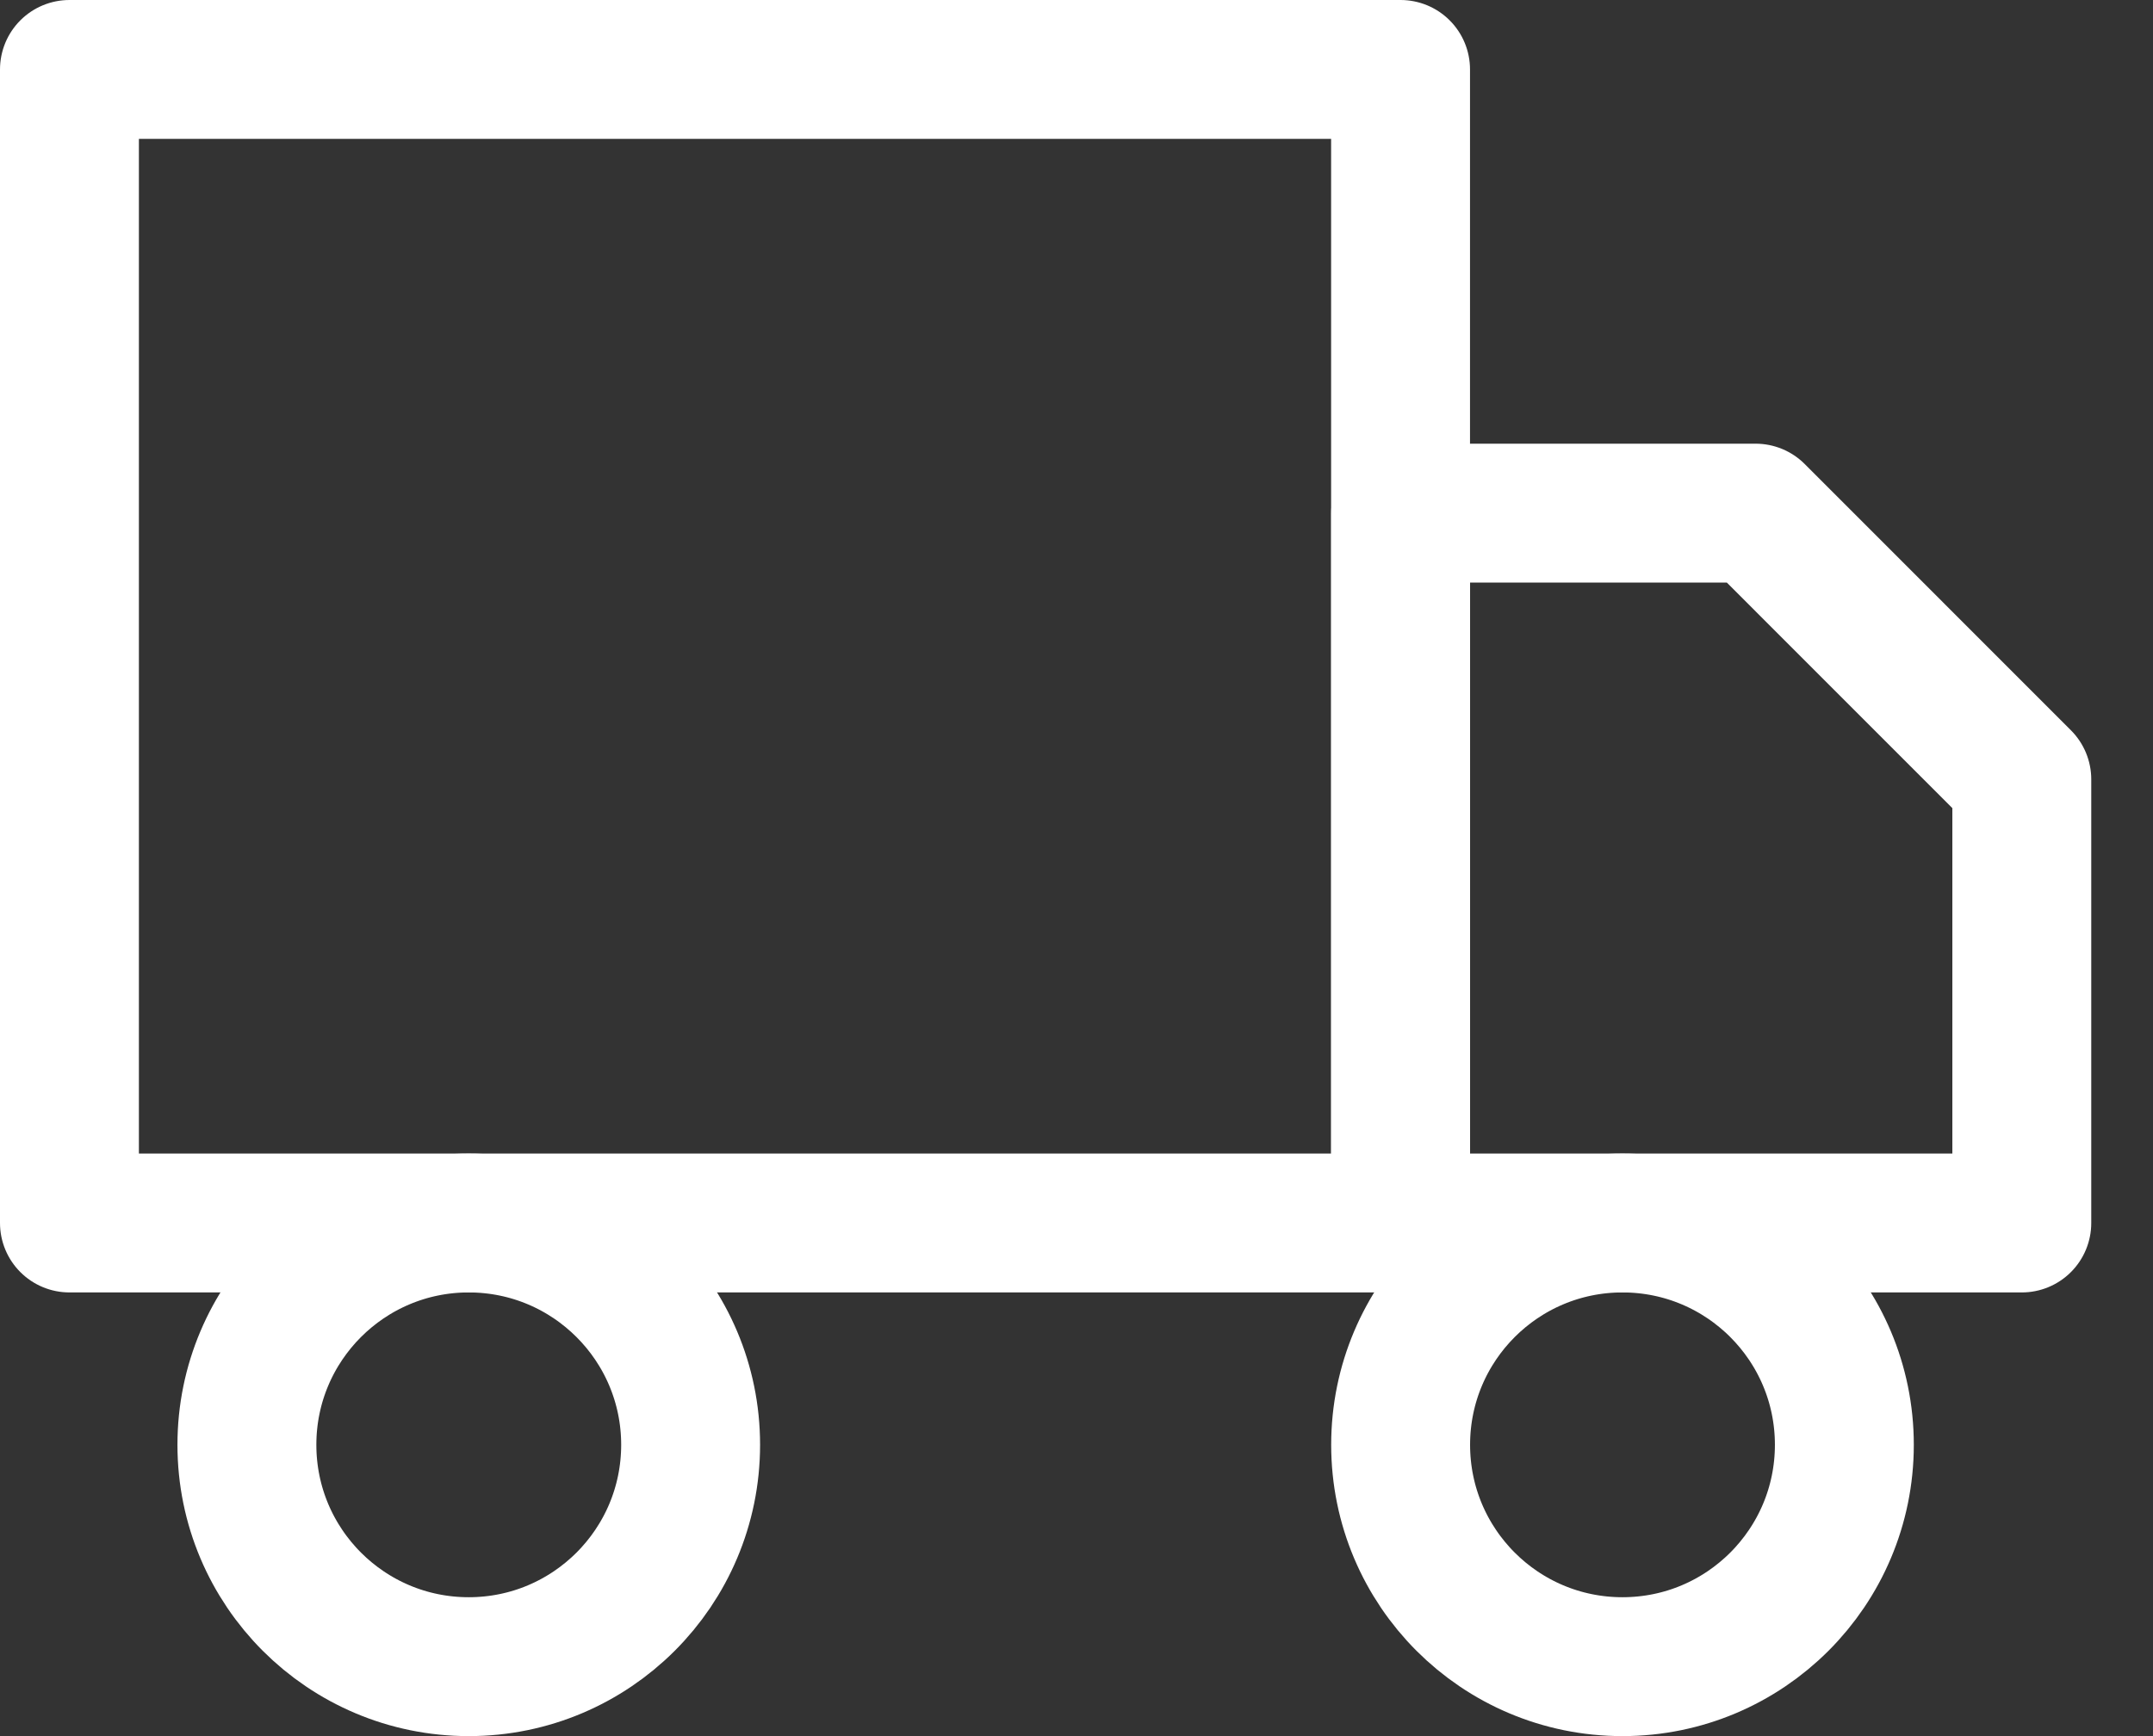
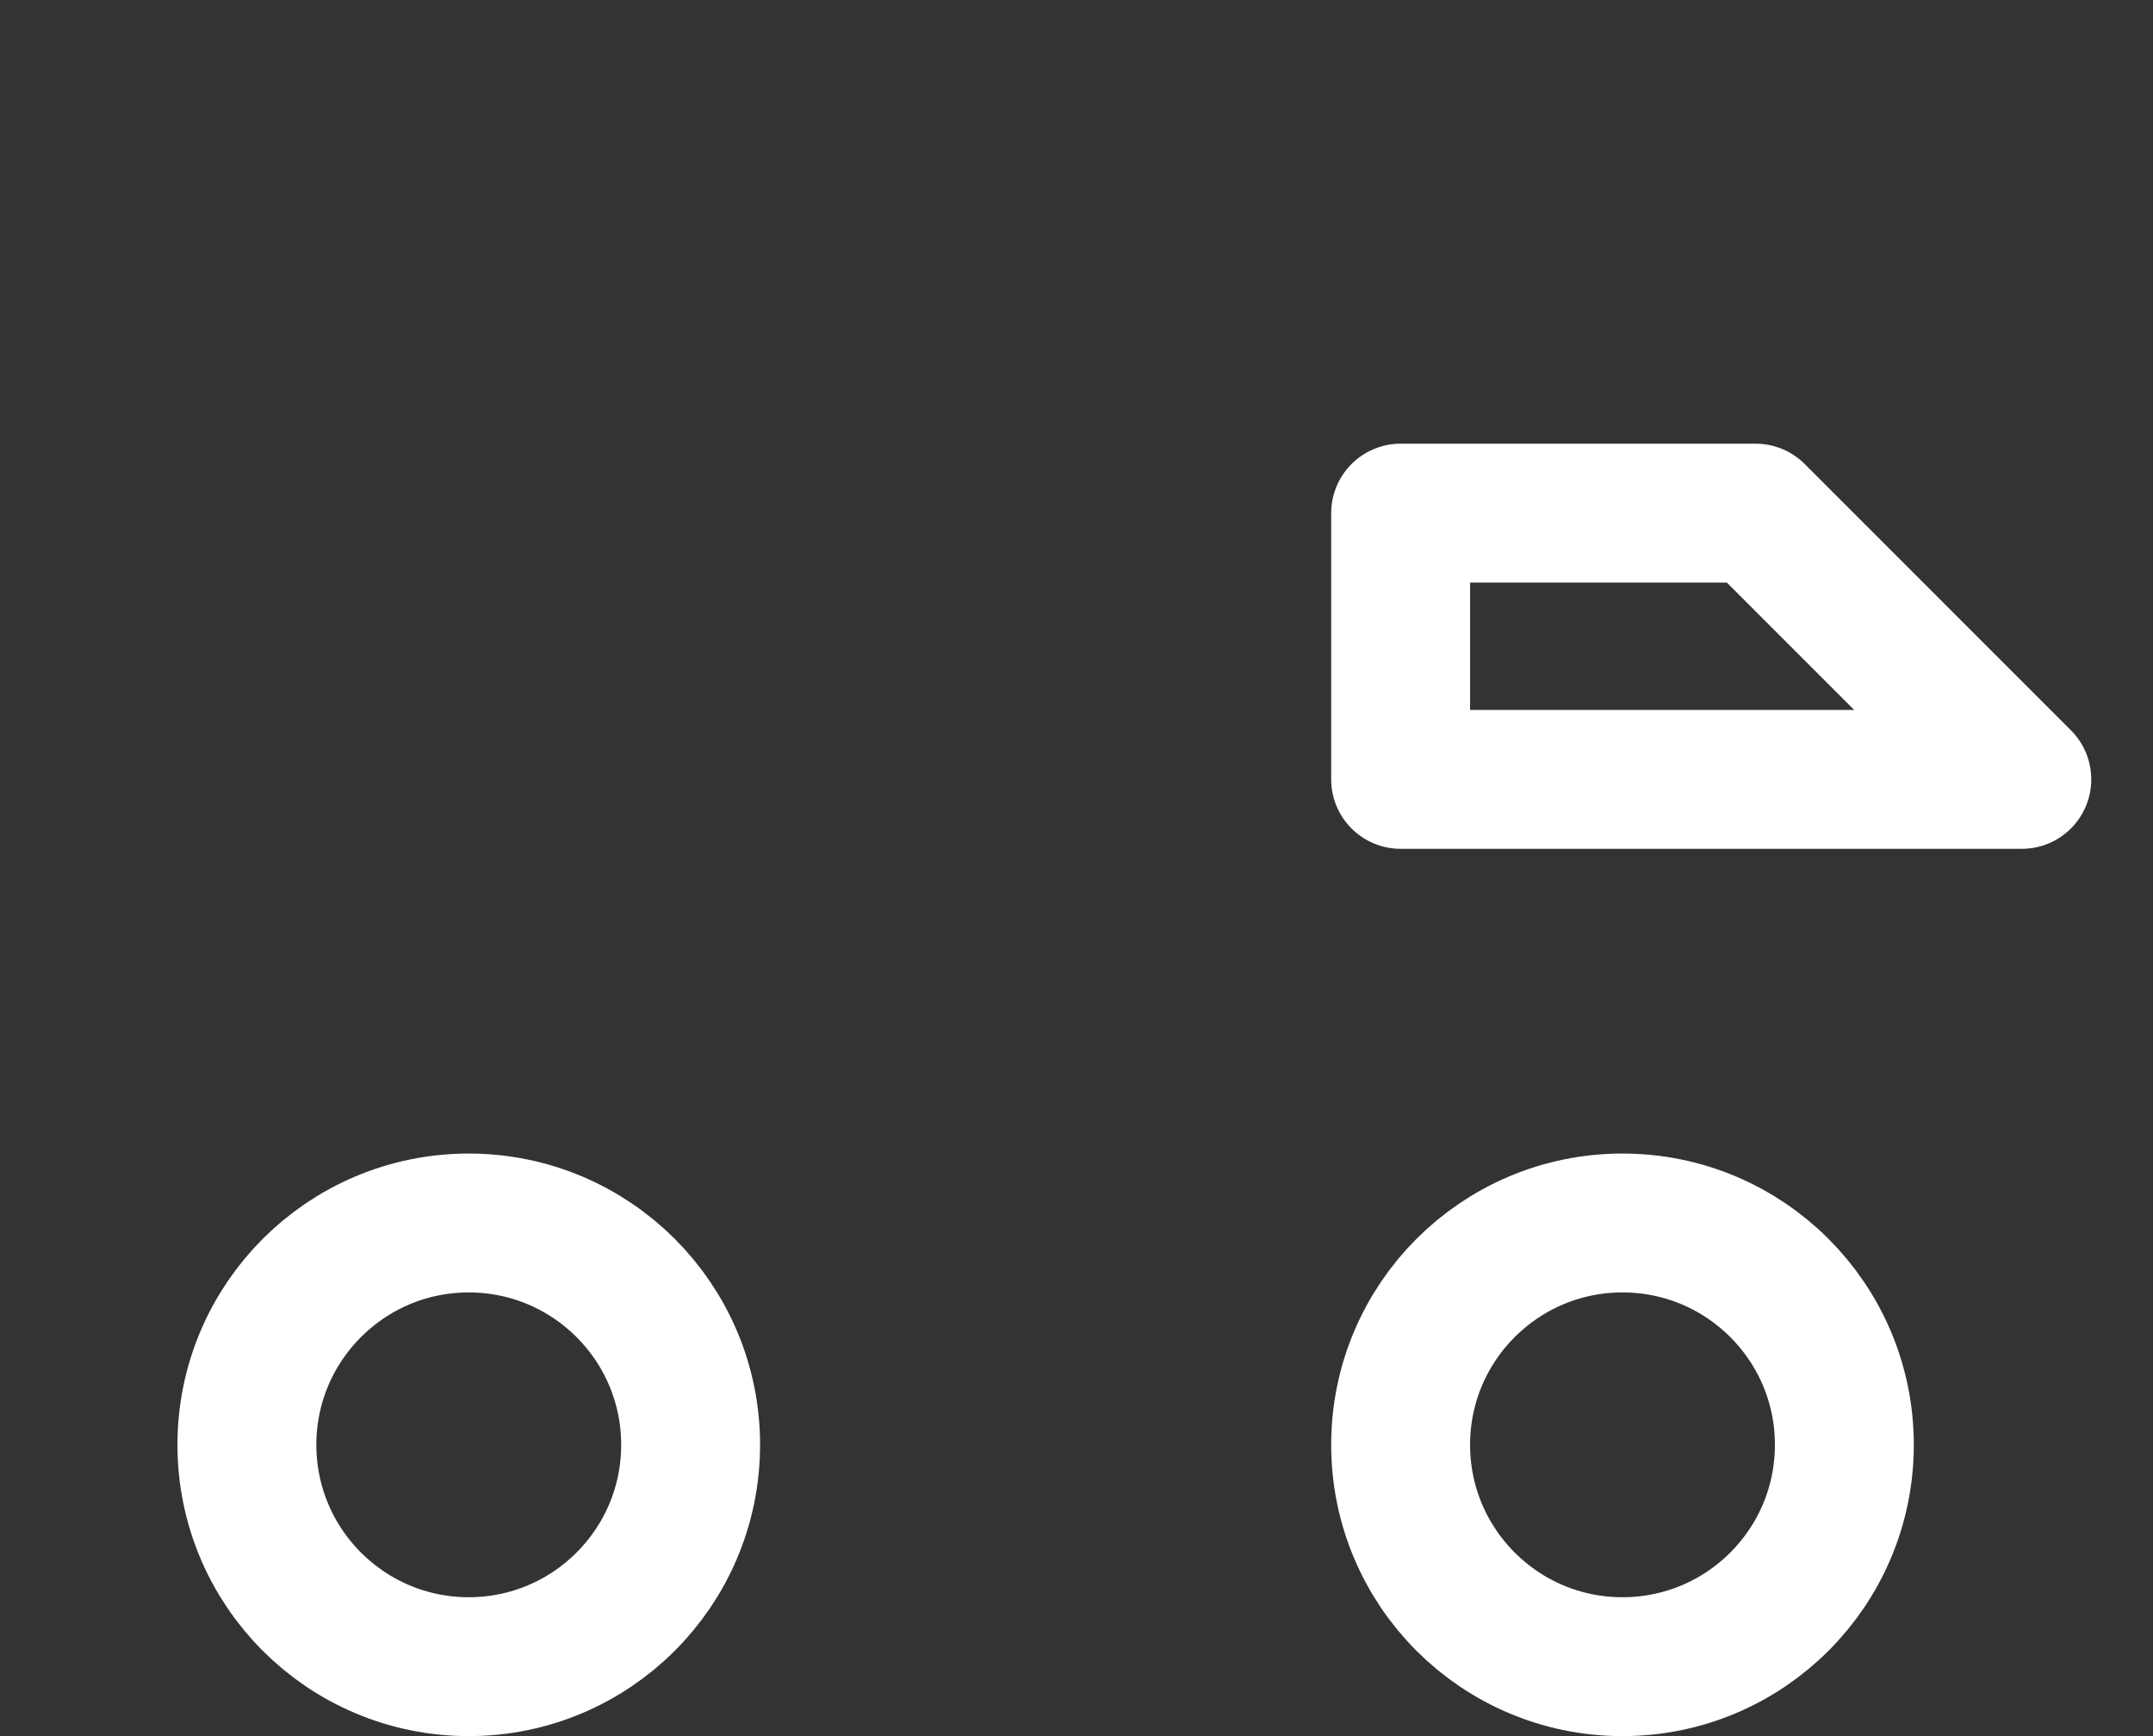
<svg xmlns="http://www.w3.org/2000/svg" width="31" height="25" viewBox="0 0 31 25" fill="none">
  <rect x="0" y="0" width="31" height="25" fill="#333333" stroke="none" />
-   <path d="M20.166 1H1V17.611H20.166V1Z" stroke="white" stroke-width="2" stroke-linecap="round" stroke-linejoin="round" />
-   <path d="M20.167 7.389H25.278L29.111 11.223V17.611H20.167V7.389Z" stroke="white" stroke-width="2" stroke-linecap="round" stroke-linejoin="round" />
+   <path d="M20.167 7.389H25.278L29.111 11.223H20.167V7.389Z" stroke="white" stroke-width="2" stroke-linecap="round" stroke-linejoin="round" />
  <path d="M6.749 24C8.513 24 9.944 22.57 9.944 20.805C9.944 19.041 8.513 17.611 6.749 17.611C4.985 17.611 3.555 19.041 3.555 20.805C3.555 22.57 4.985 24 6.749 24Z" stroke="white" stroke-width="2" stroke-linecap="round" stroke-linejoin="round" />
  <path d="M23.361 24C25.126 24 26.556 22.57 26.556 20.805C26.556 19.041 25.126 17.611 23.361 17.611C21.597 17.611 20.167 19.041 20.167 20.805C20.167 22.57 21.597 24 23.361 24Z" stroke="white" stroke-width="2" stroke-linecap="round" stroke-linejoin="round" />
</svg>